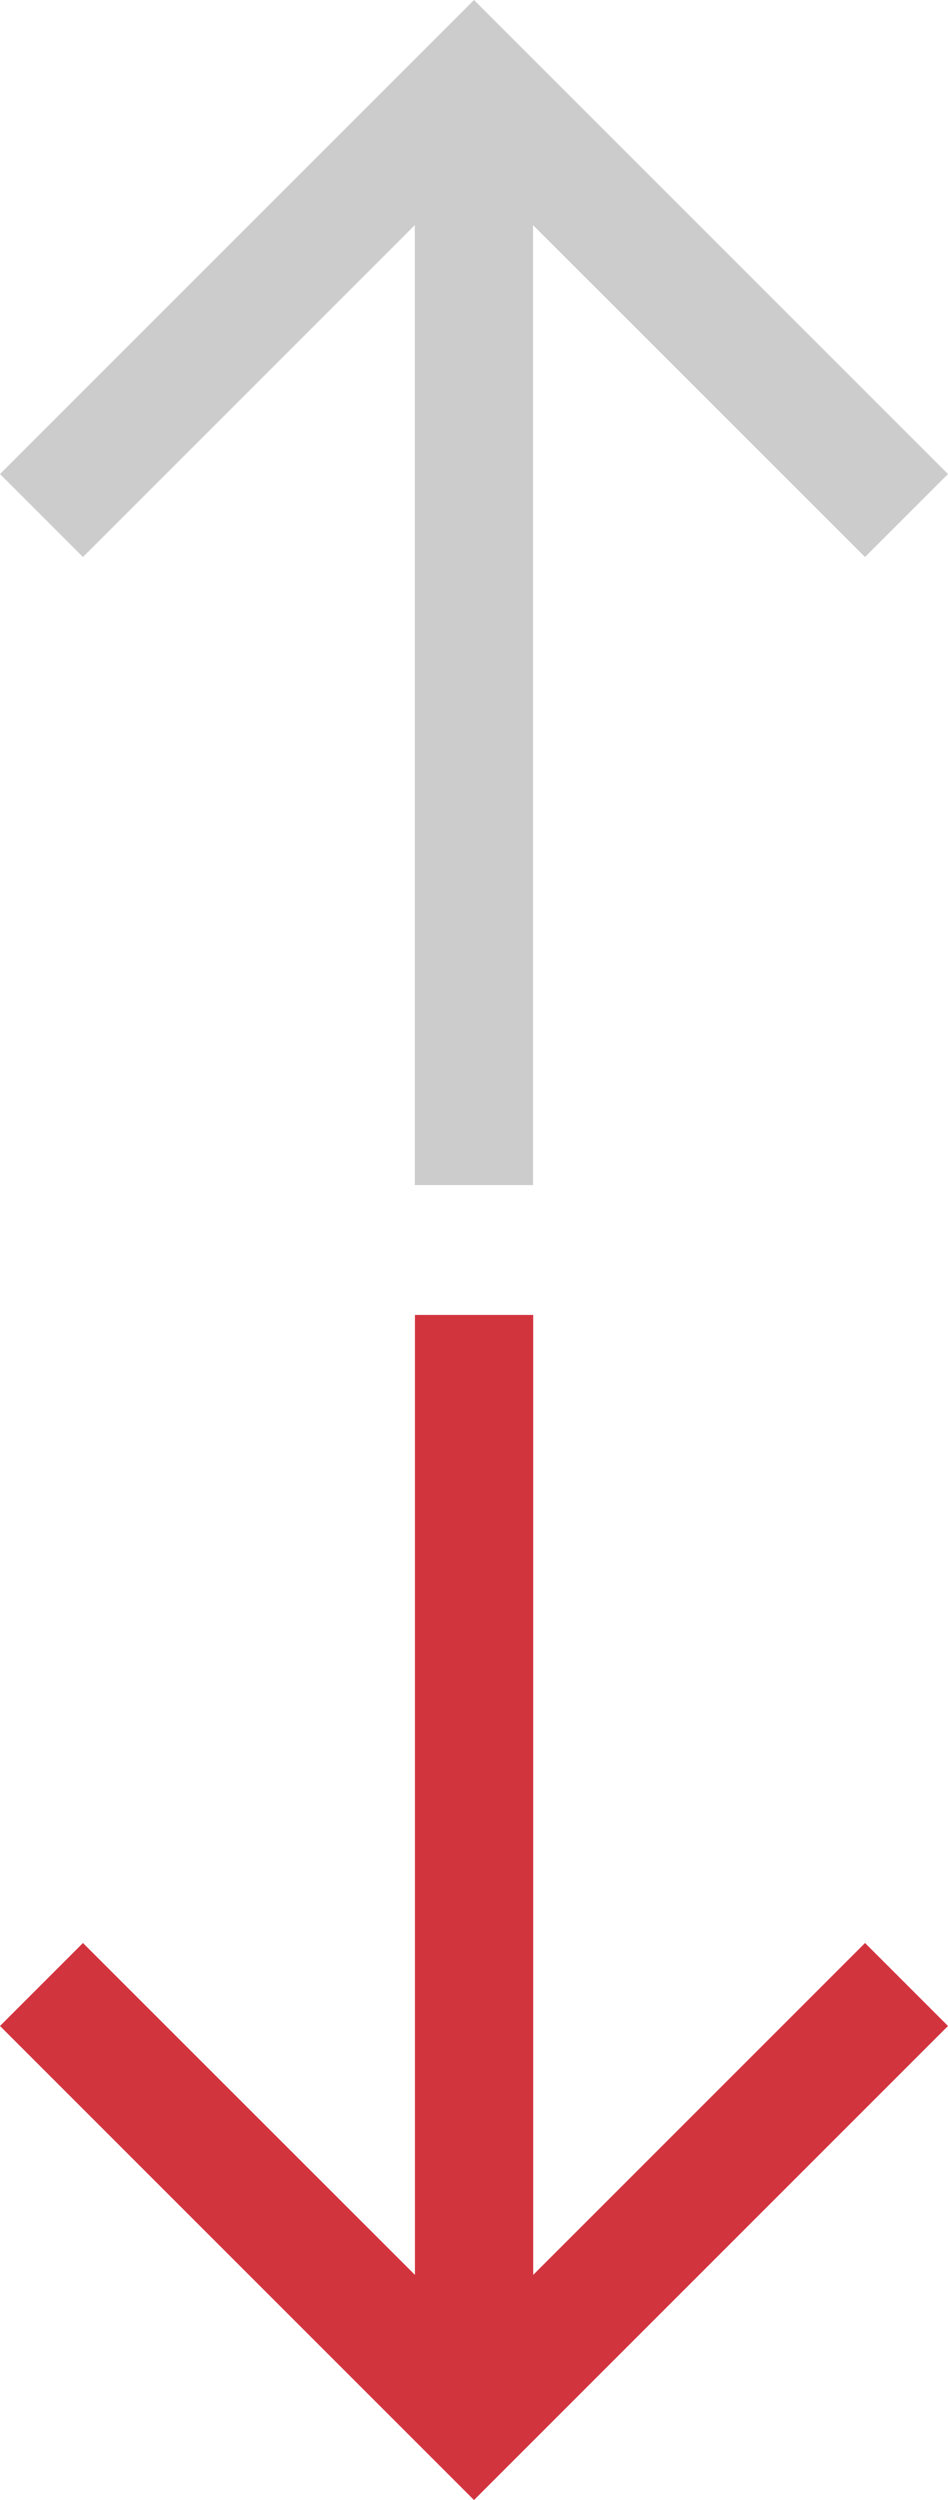
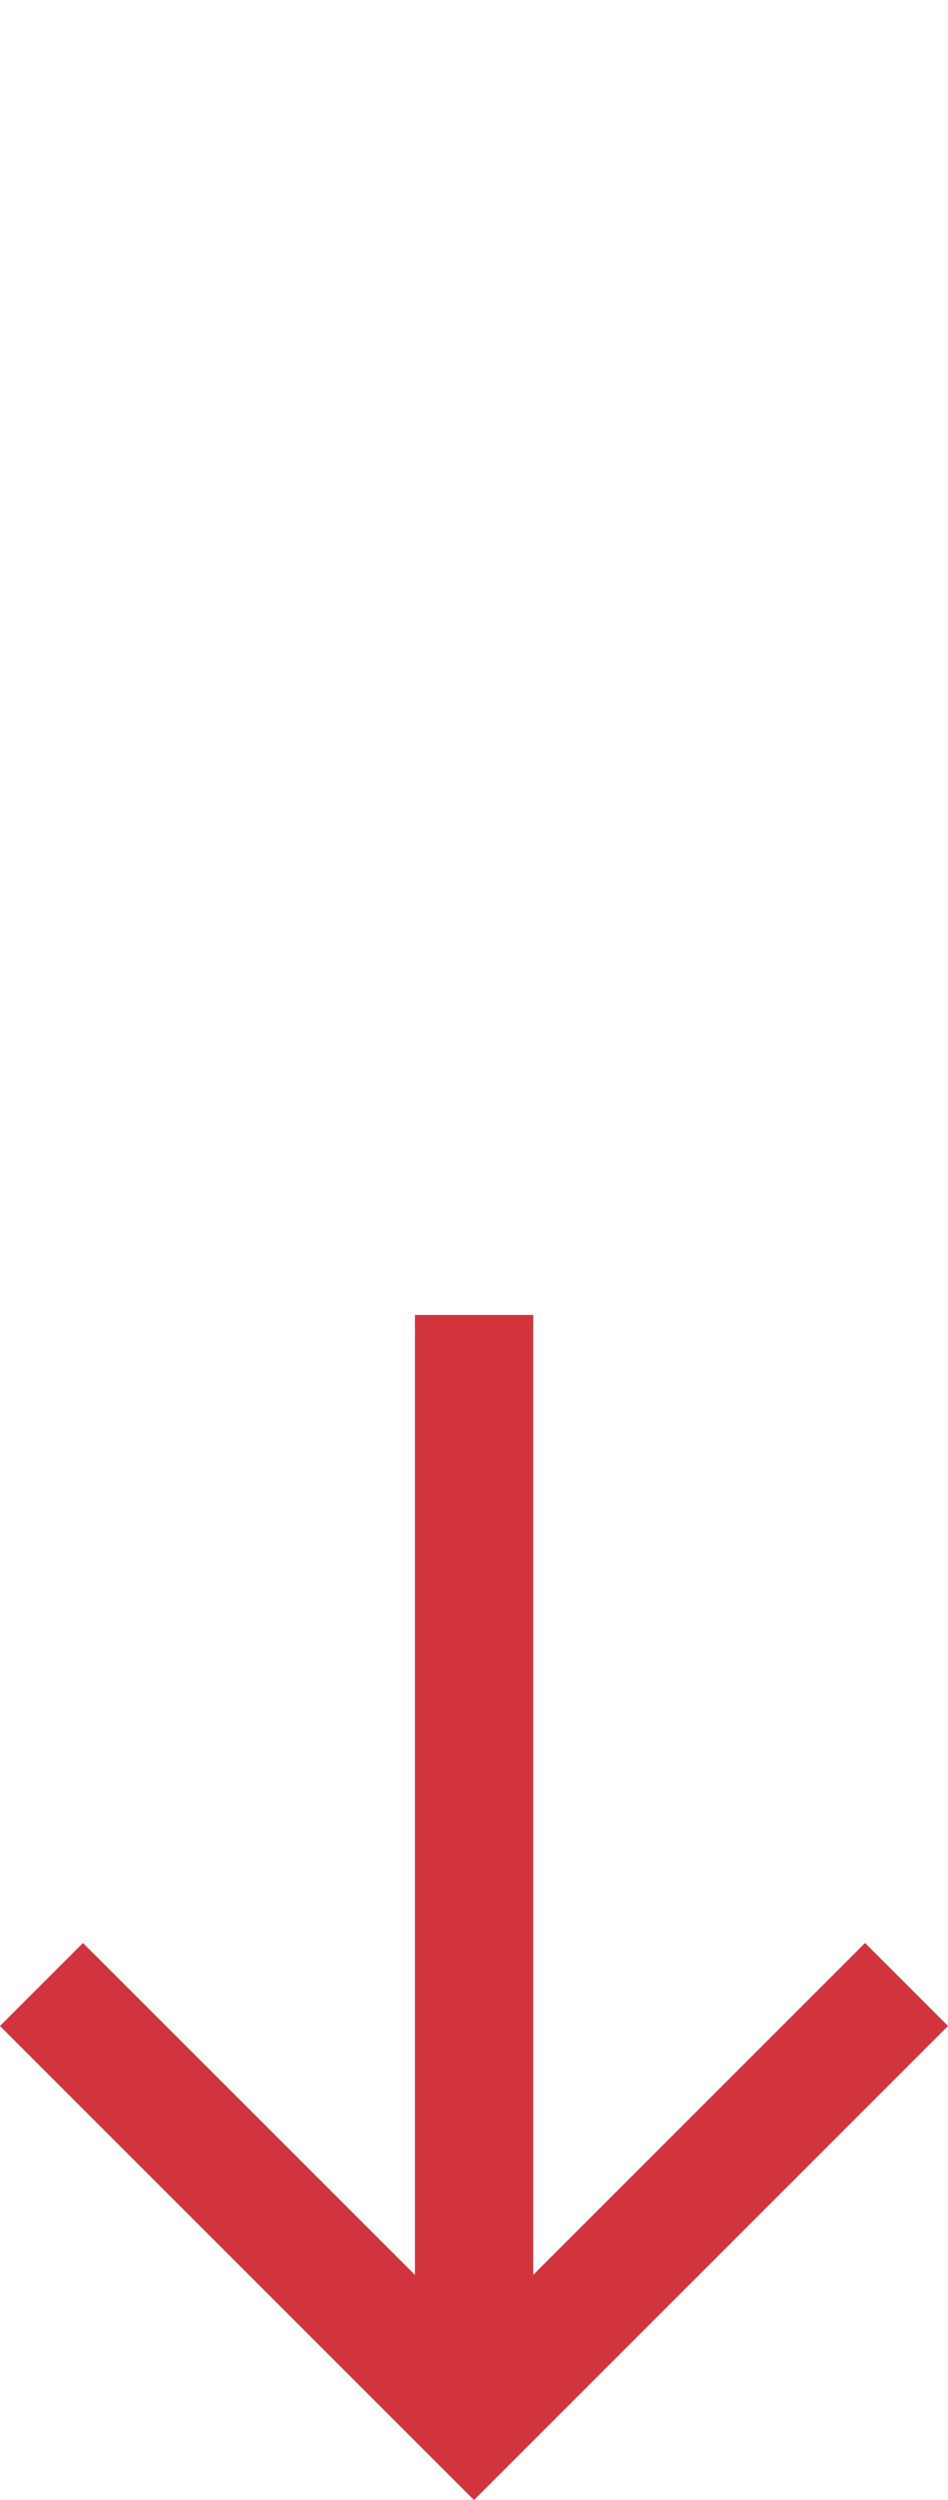
<svg xmlns="http://www.w3.org/2000/svg" id="Component_3_1" data-name="Component 3 – 1" width="12.022" height="31.7" viewBox="0 0 12.022 31.7">
-   <path id="Path_19" data-name="Path 19" d="M9.016,0,7.964,1.052,12.172,5.26H0v1.5H12.172L7.964,10.97l1.052,1.052,6.011-6.011Z" transform="translate(0 15.027) rotate(-90)" fill="#ccc" />
  <path id="Path_20" data-name="Path 20" d="M9.016,0,7.964,1.052,12.172,5.26H0v1.5H12.172L7.964,10.97l1.052,1.052,6.011-6.011Z" transform="translate(12.022 16.673) rotate(90)" fill="#d2343e" />
</svg>